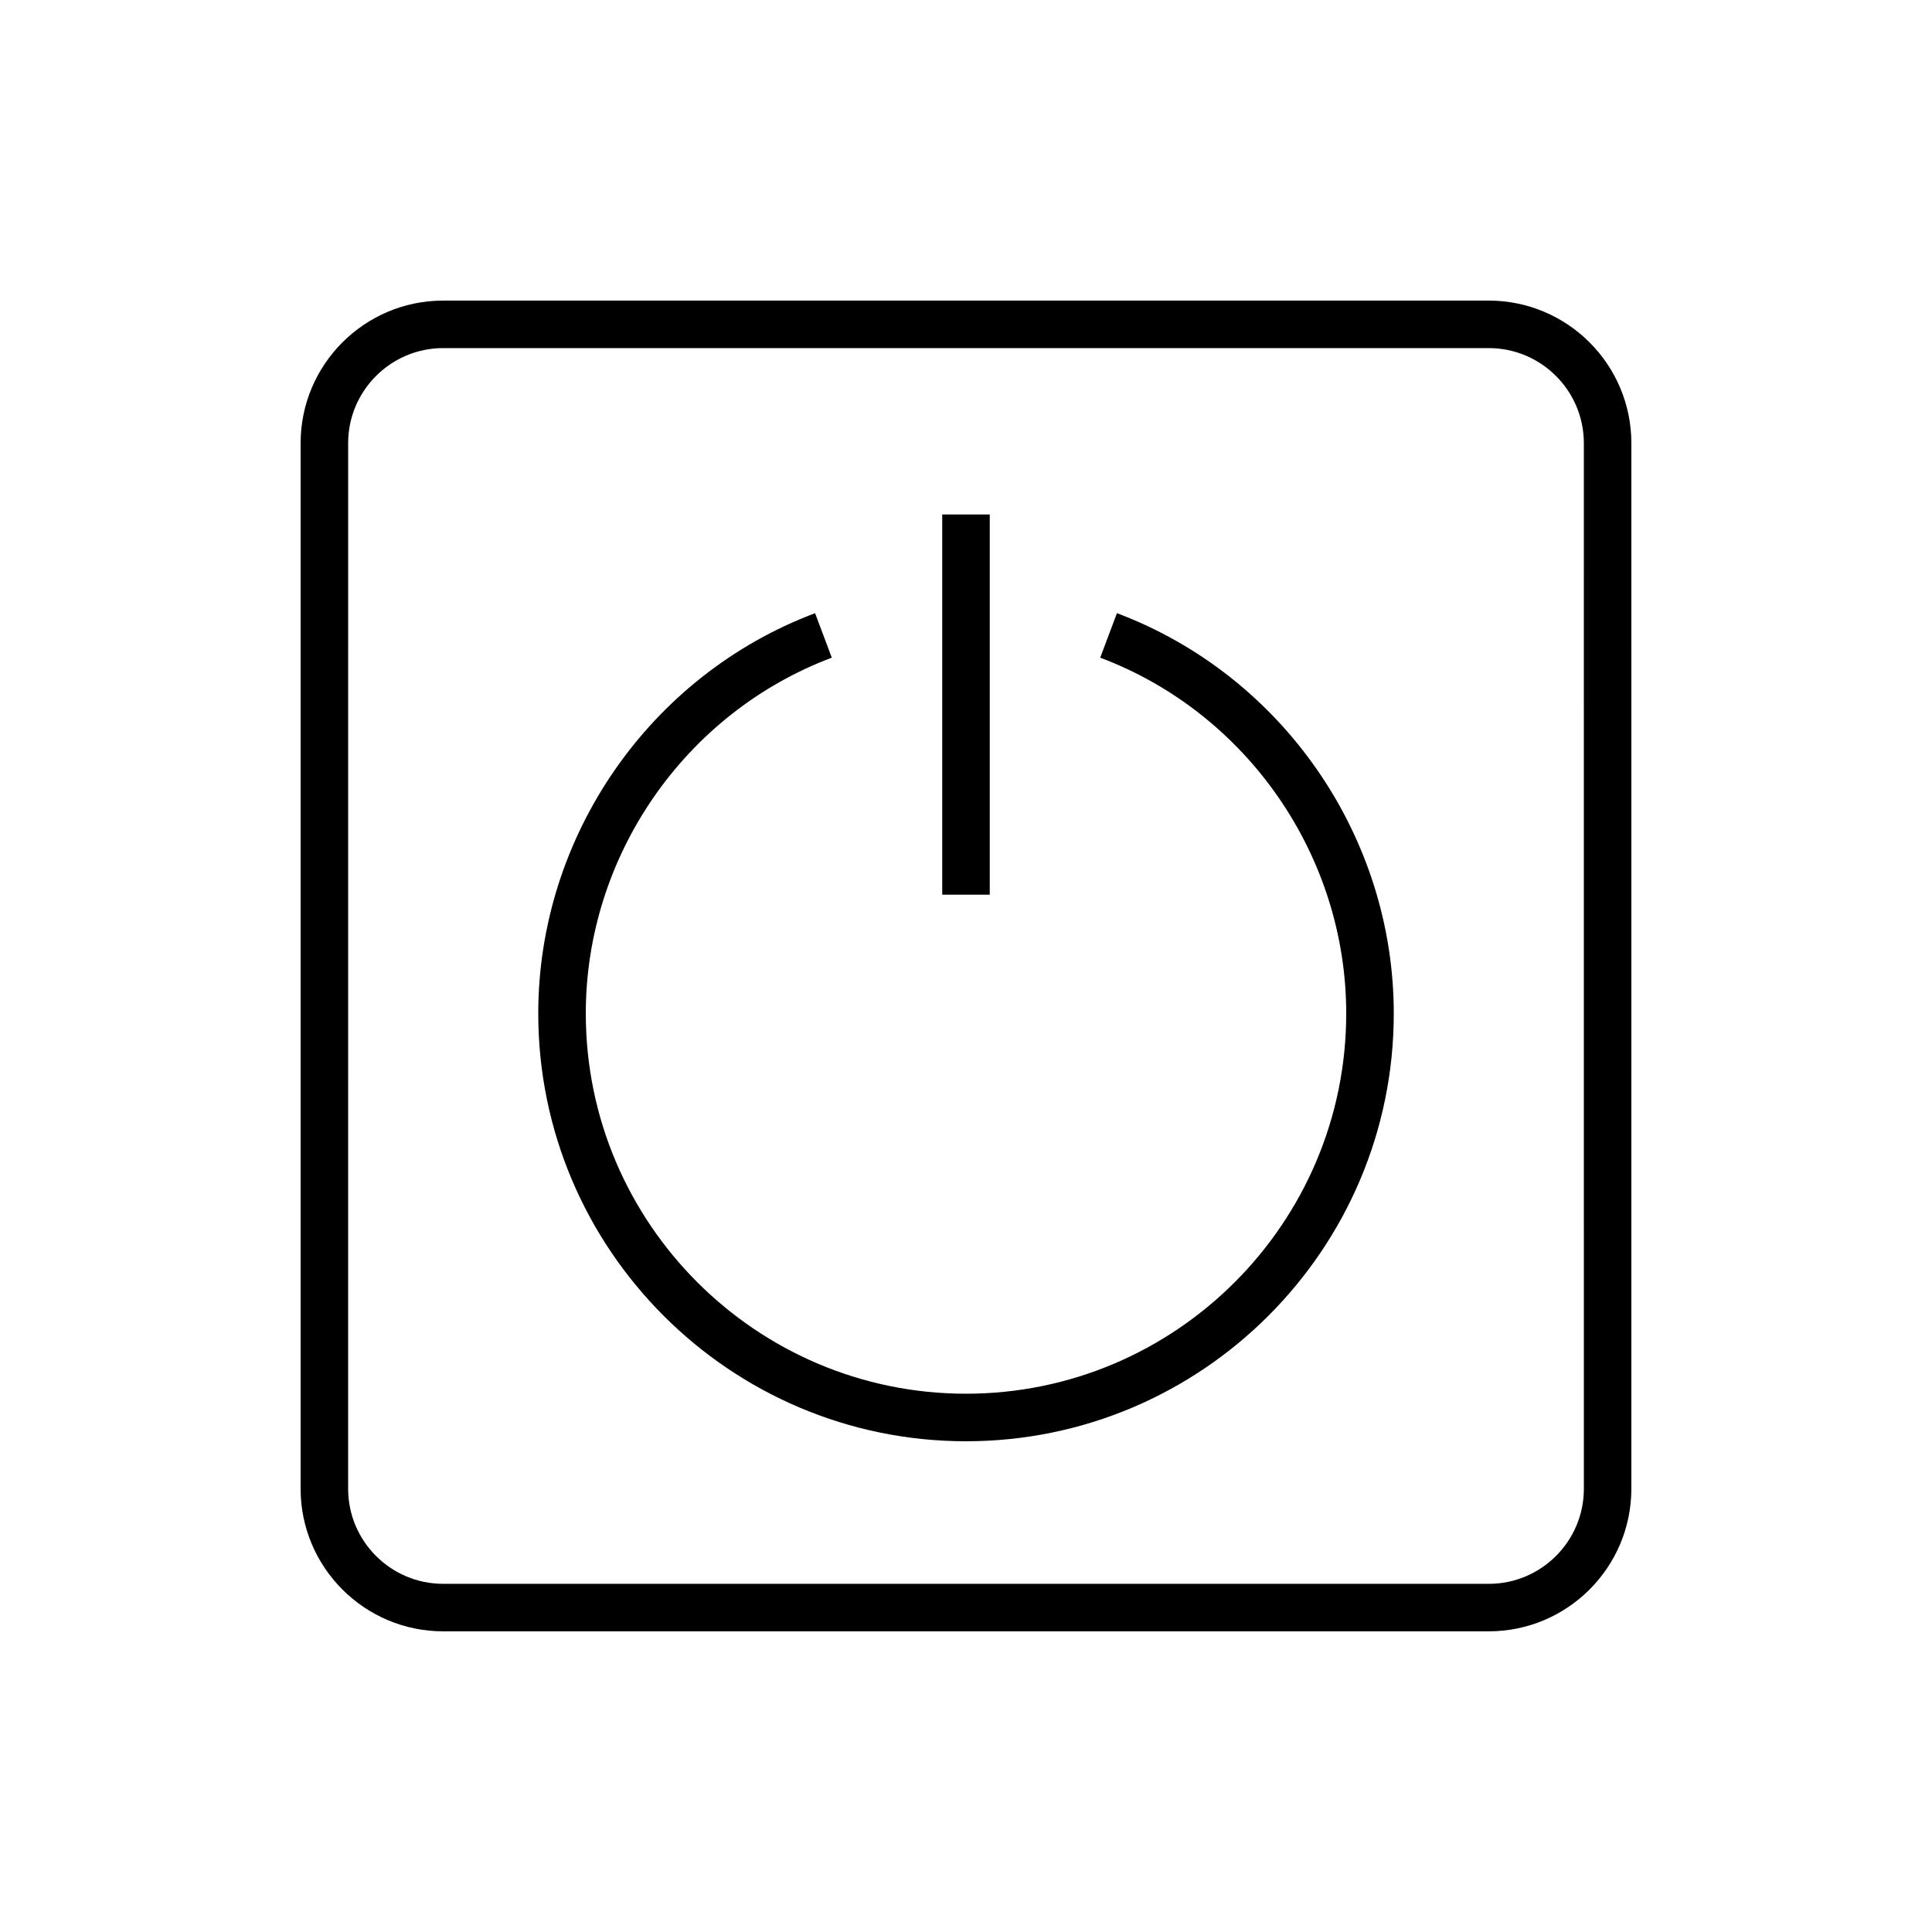
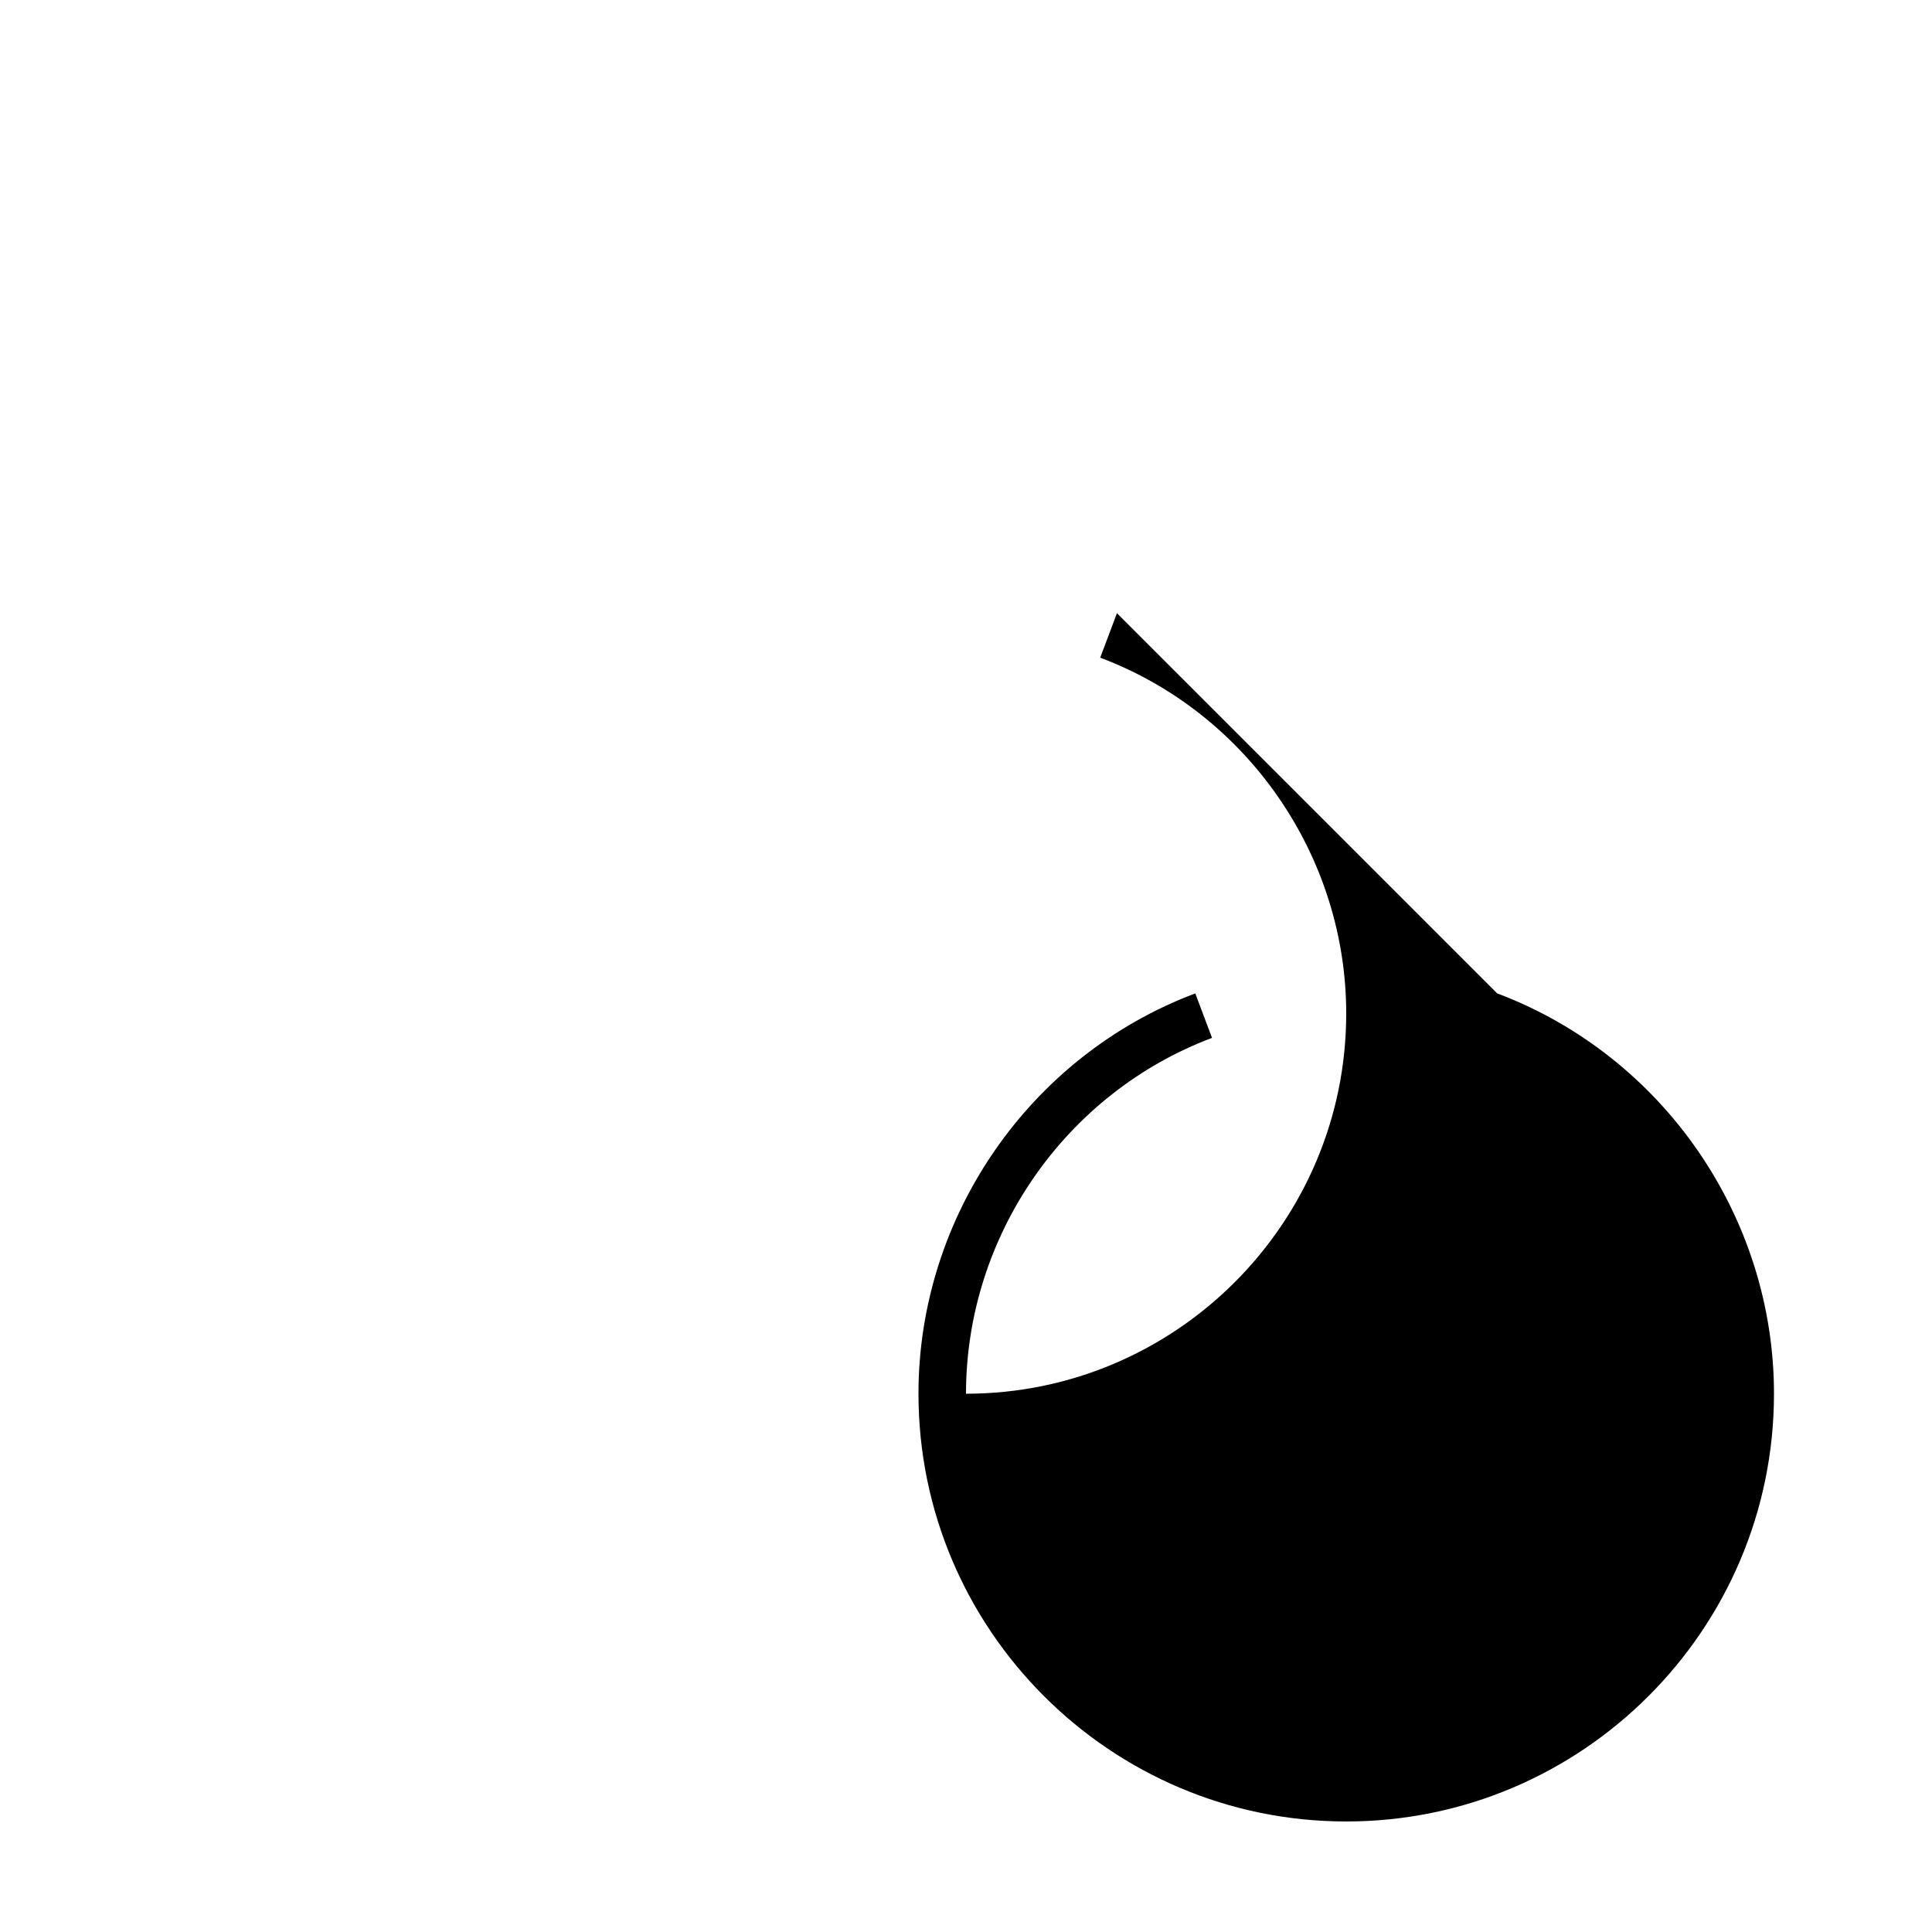
<svg xmlns="http://www.w3.org/2000/svg" fill="#000000" width="800px" height="800px" version="1.1" viewBox="144 144 512 512">
  <g>
-     <path d="m538.55 223.66h-277.1c-20.836 0-37.785 16.949-37.785 37.785v277.09c0 20.836 16.949 37.785 37.785 37.785h277.09c20.836 0 37.785-16.949 37.785-37.785l0.004-277.09c0-20.836-16.949-37.785-37.785-37.785zm25.191 314.88c0 13.895-11.301 25.191-25.191 25.191h-277.1c-13.891 0-25.191-11.297-25.191-25.191l0.004-277.1c0-13.891 11.301-25.191 25.191-25.191h277.09c13.891 0 25.191 11.301 25.191 25.191z" />
-     <path d="m440 306.5-4.434 11.789c38.996 14.672 65.195 52.57 65.195 94.301 0 55.559-45.203 100.76-100.76 100.76s-100.76-45.203-100.76-100.76c0-41.73 26.199-79.629 65.195-94.301l-4.434-11.789c-43.883 16.512-73.359 59.148-73.359 106.09 0 62.504 50.852 113.36 113.36 113.36s113.36-50.855 113.36-113.36c0.004-46.941-29.473-89.578-73.352-106.09z" />
-     <path d="m393.7 280.34h12.594v100.76h-12.594z" />
+     <path d="m440 306.5-4.434 11.789c38.996 14.672 65.195 52.57 65.195 94.301 0 55.559-45.203 100.76-100.76 100.76c0-41.73 26.199-79.629 65.195-94.301l-4.434-11.789c-43.883 16.512-73.359 59.148-73.359 106.09 0 62.504 50.852 113.36 113.36 113.36s113.36-50.855 113.36-113.36c0.004-46.941-29.473-89.578-73.352-106.09z" />
  </g>
</svg>